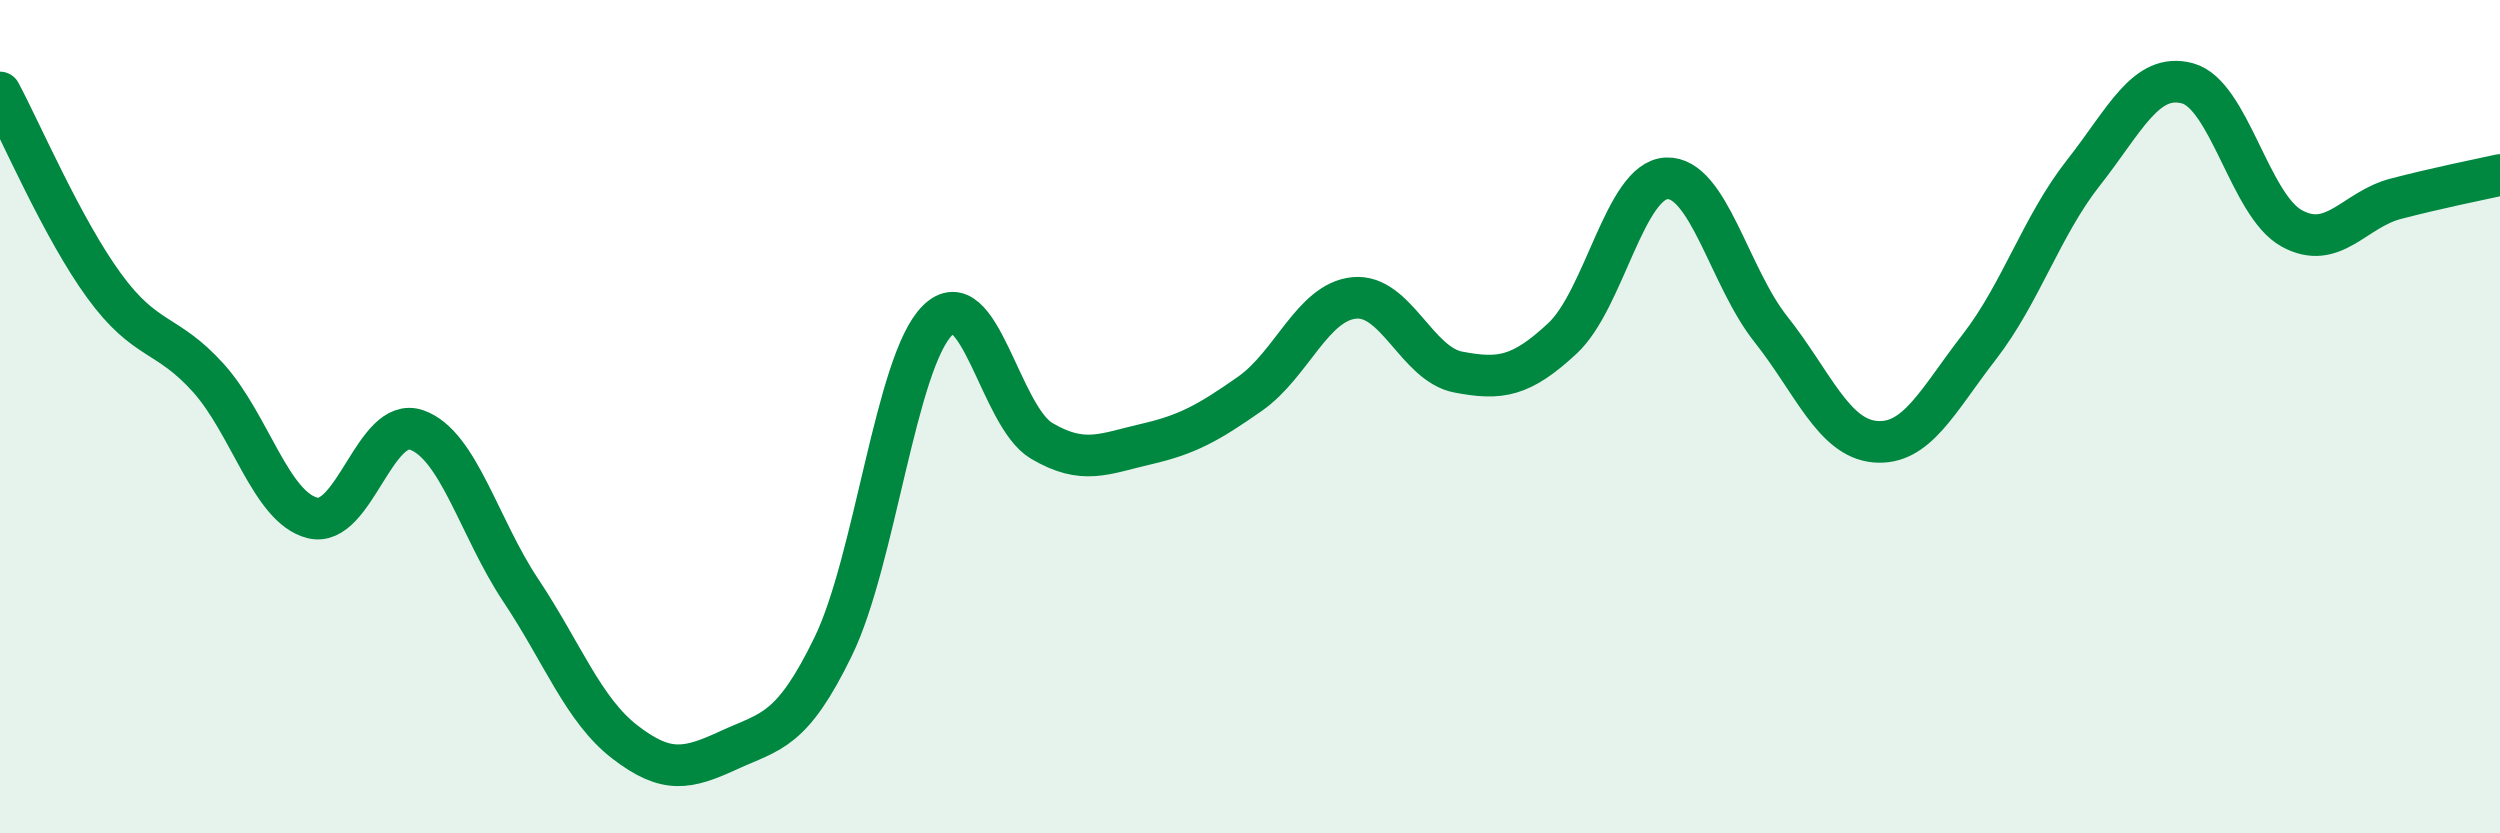
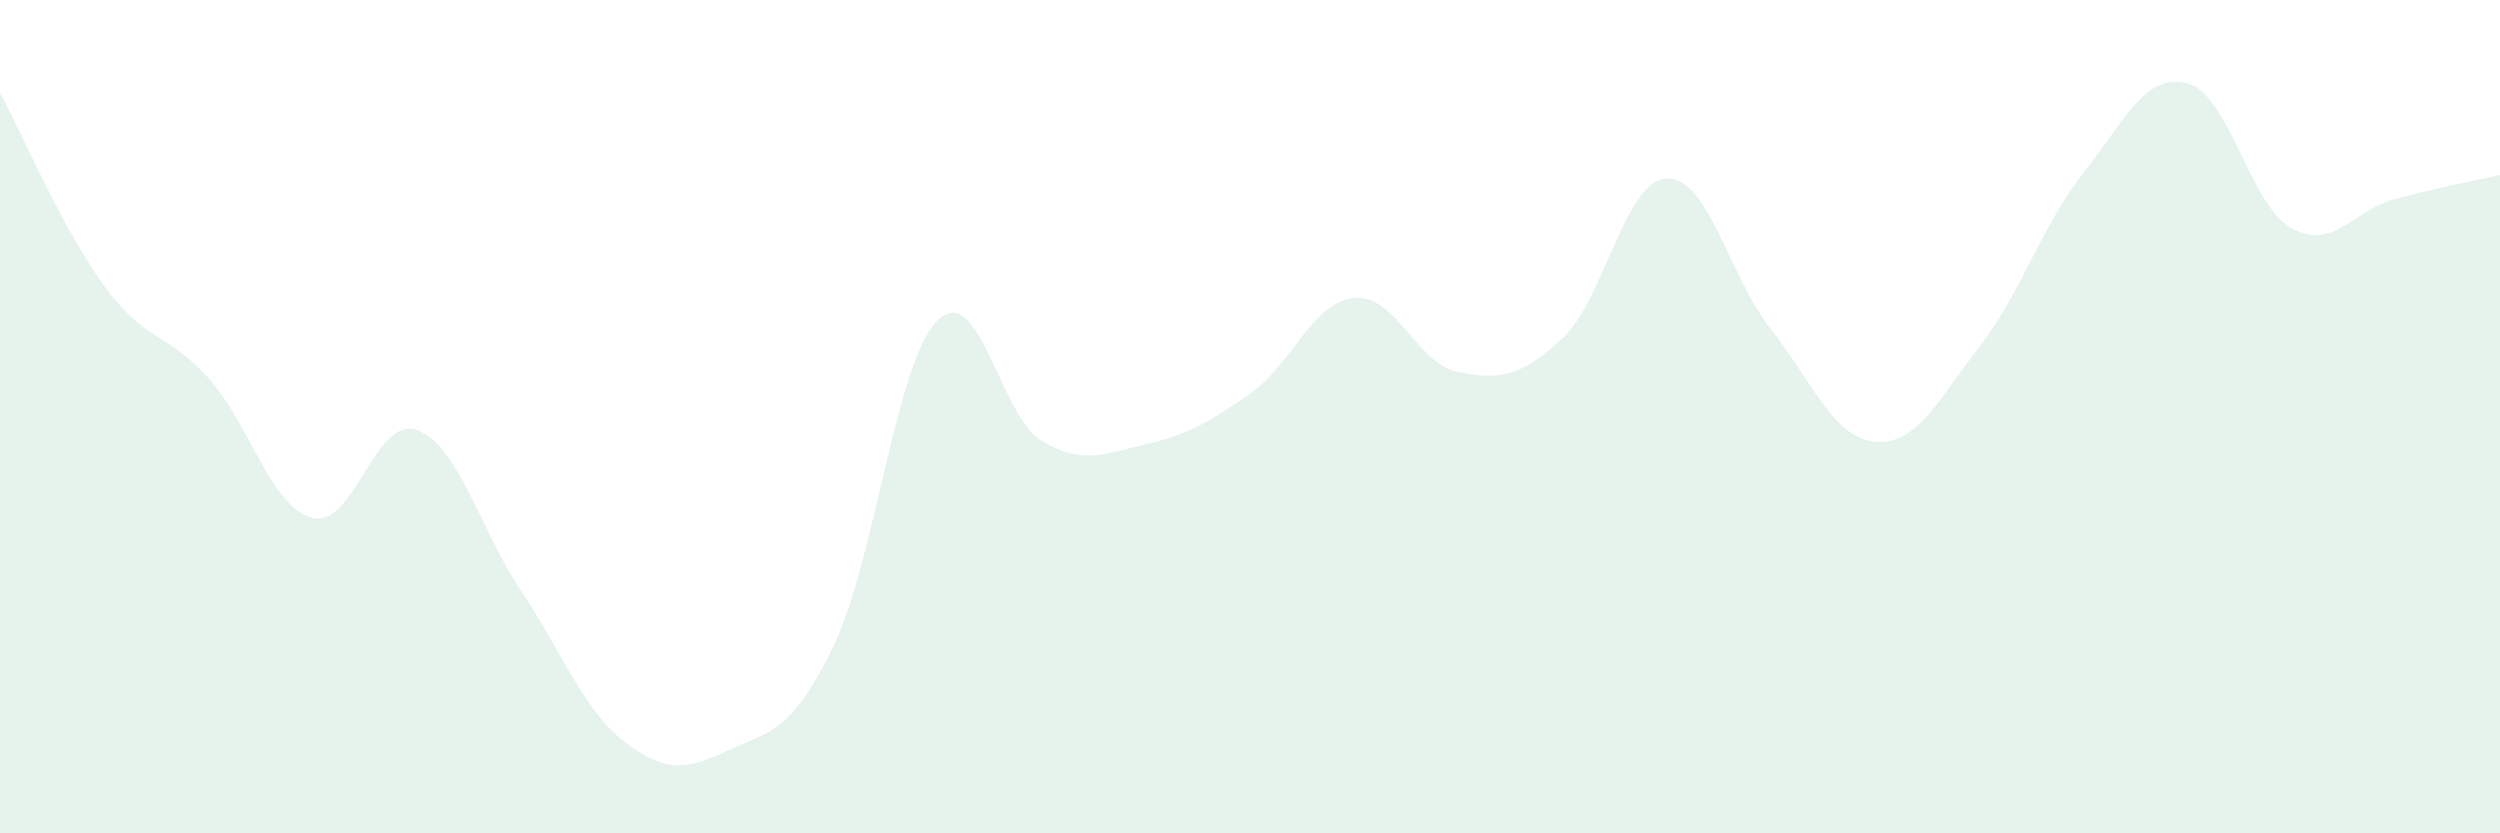
<svg xmlns="http://www.w3.org/2000/svg" width="60" height="20" viewBox="0 0 60 20">
  <path d="M 0,2.22 C 0.5,3.15 1.5,5.49 2.5,6.86 C 3.5,8.23 4,7.96 5,9.07 C 6,10.18 6.5,12.18 7.5,12.43 C 8.5,12.68 9,9.97 10,10.32 C 11,10.67 11.5,12.67 12.5,14.17 C 13.5,15.67 14,17.04 15,17.81 C 16,18.58 16.5,18.46 17.5,18 C 18.5,17.54 19,17.57 20,15.51 C 21,13.45 21.5,8.68 22.5,7.69 C 23.5,6.7 24,9.99 25,10.58 C 26,11.17 26.5,10.89 27.5,10.66 C 28.5,10.43 29,10.15 30,9.45 C 31,8.75 31.5,7.25 32.5,7.15 C 33.5,7.05 34,8.74 35,8.93 C 36,9.12 36.5,9.05 37.5,8.12 C 38.5,7.19 39,4.32 40,4.28 C 41,4.24 41.5,6.64 42.5,7.9 C 43.5,9.16 44,10.51 45,10.6 C 46,10.69 46.5,9.62 47.5,8.33 C 48.5,7.04 49,5.42 50,4.15 C 51,2.88 51.5,1.73 52.5,2 C 53.5,2.27 54,4.93 55,5.48 C 56,6.03 56.5,5.03 57.5,4.77 C 58.5,4.51 59.5,4.31 60,4.2L60 20L0 20Z" fill="#008740" opacity="0.1" stroke-linecap="round" stroke-linejoin="round" />
-   <path d="M 0,2.22 C 0.5,3.15 1.5,5.49 2.5,6.86 C 3.5,8.23 4,7.96 5,9.07 C 6,10.18 6.5,12.18 7.5,12.43 C 8.5,12.68 9,9.97 10,10.32 C 11,10.67 11.5,12.67 12.5,14.17 C 13.5,15.67 14,17.04 15,17.81 C 16,18.58 16.5,18.46 17.5,18 C 18.5,17.54 19,17.57 20,15.51 C 21,13.45 21.5,8.68 22.5,7.69 C 23.5,6.7 24,9.99 25,10.58 C 26,11.17 26.5,10.89 27.5,10.66 C 28.5,10.43 29,10.15 30,9.45 C 31,8.75 31.5,7.25 32.5,7.15 C 33.5,7.05 34,8.74 35,8.93 C 36,9.12 36.5,9.05 37.5,8.12 C 38.5,7.19 39,4.32 40,4.28 C 41,4.24 41.5,6.64 42.5,7.9 C 43.5,9.16 44,10.51 45,10.6 C 46,10.69 46.5,9.62 47.5,8.33 C 48.5,7.04 49,5.42 50,4.15 C 51,2.88 51.5,1.73 52.5,2 C 53.5,2.27 54,4.93 55,5.48 C 56,6.03 56.5,5.03 57.5,4.77 C 58.5,4.51 59.5,4.31 60,4.2" stroke="#008740" stroke-width="1" fill="none" stroke-linecap="round" stroke-linejoin="round" />
</svg>